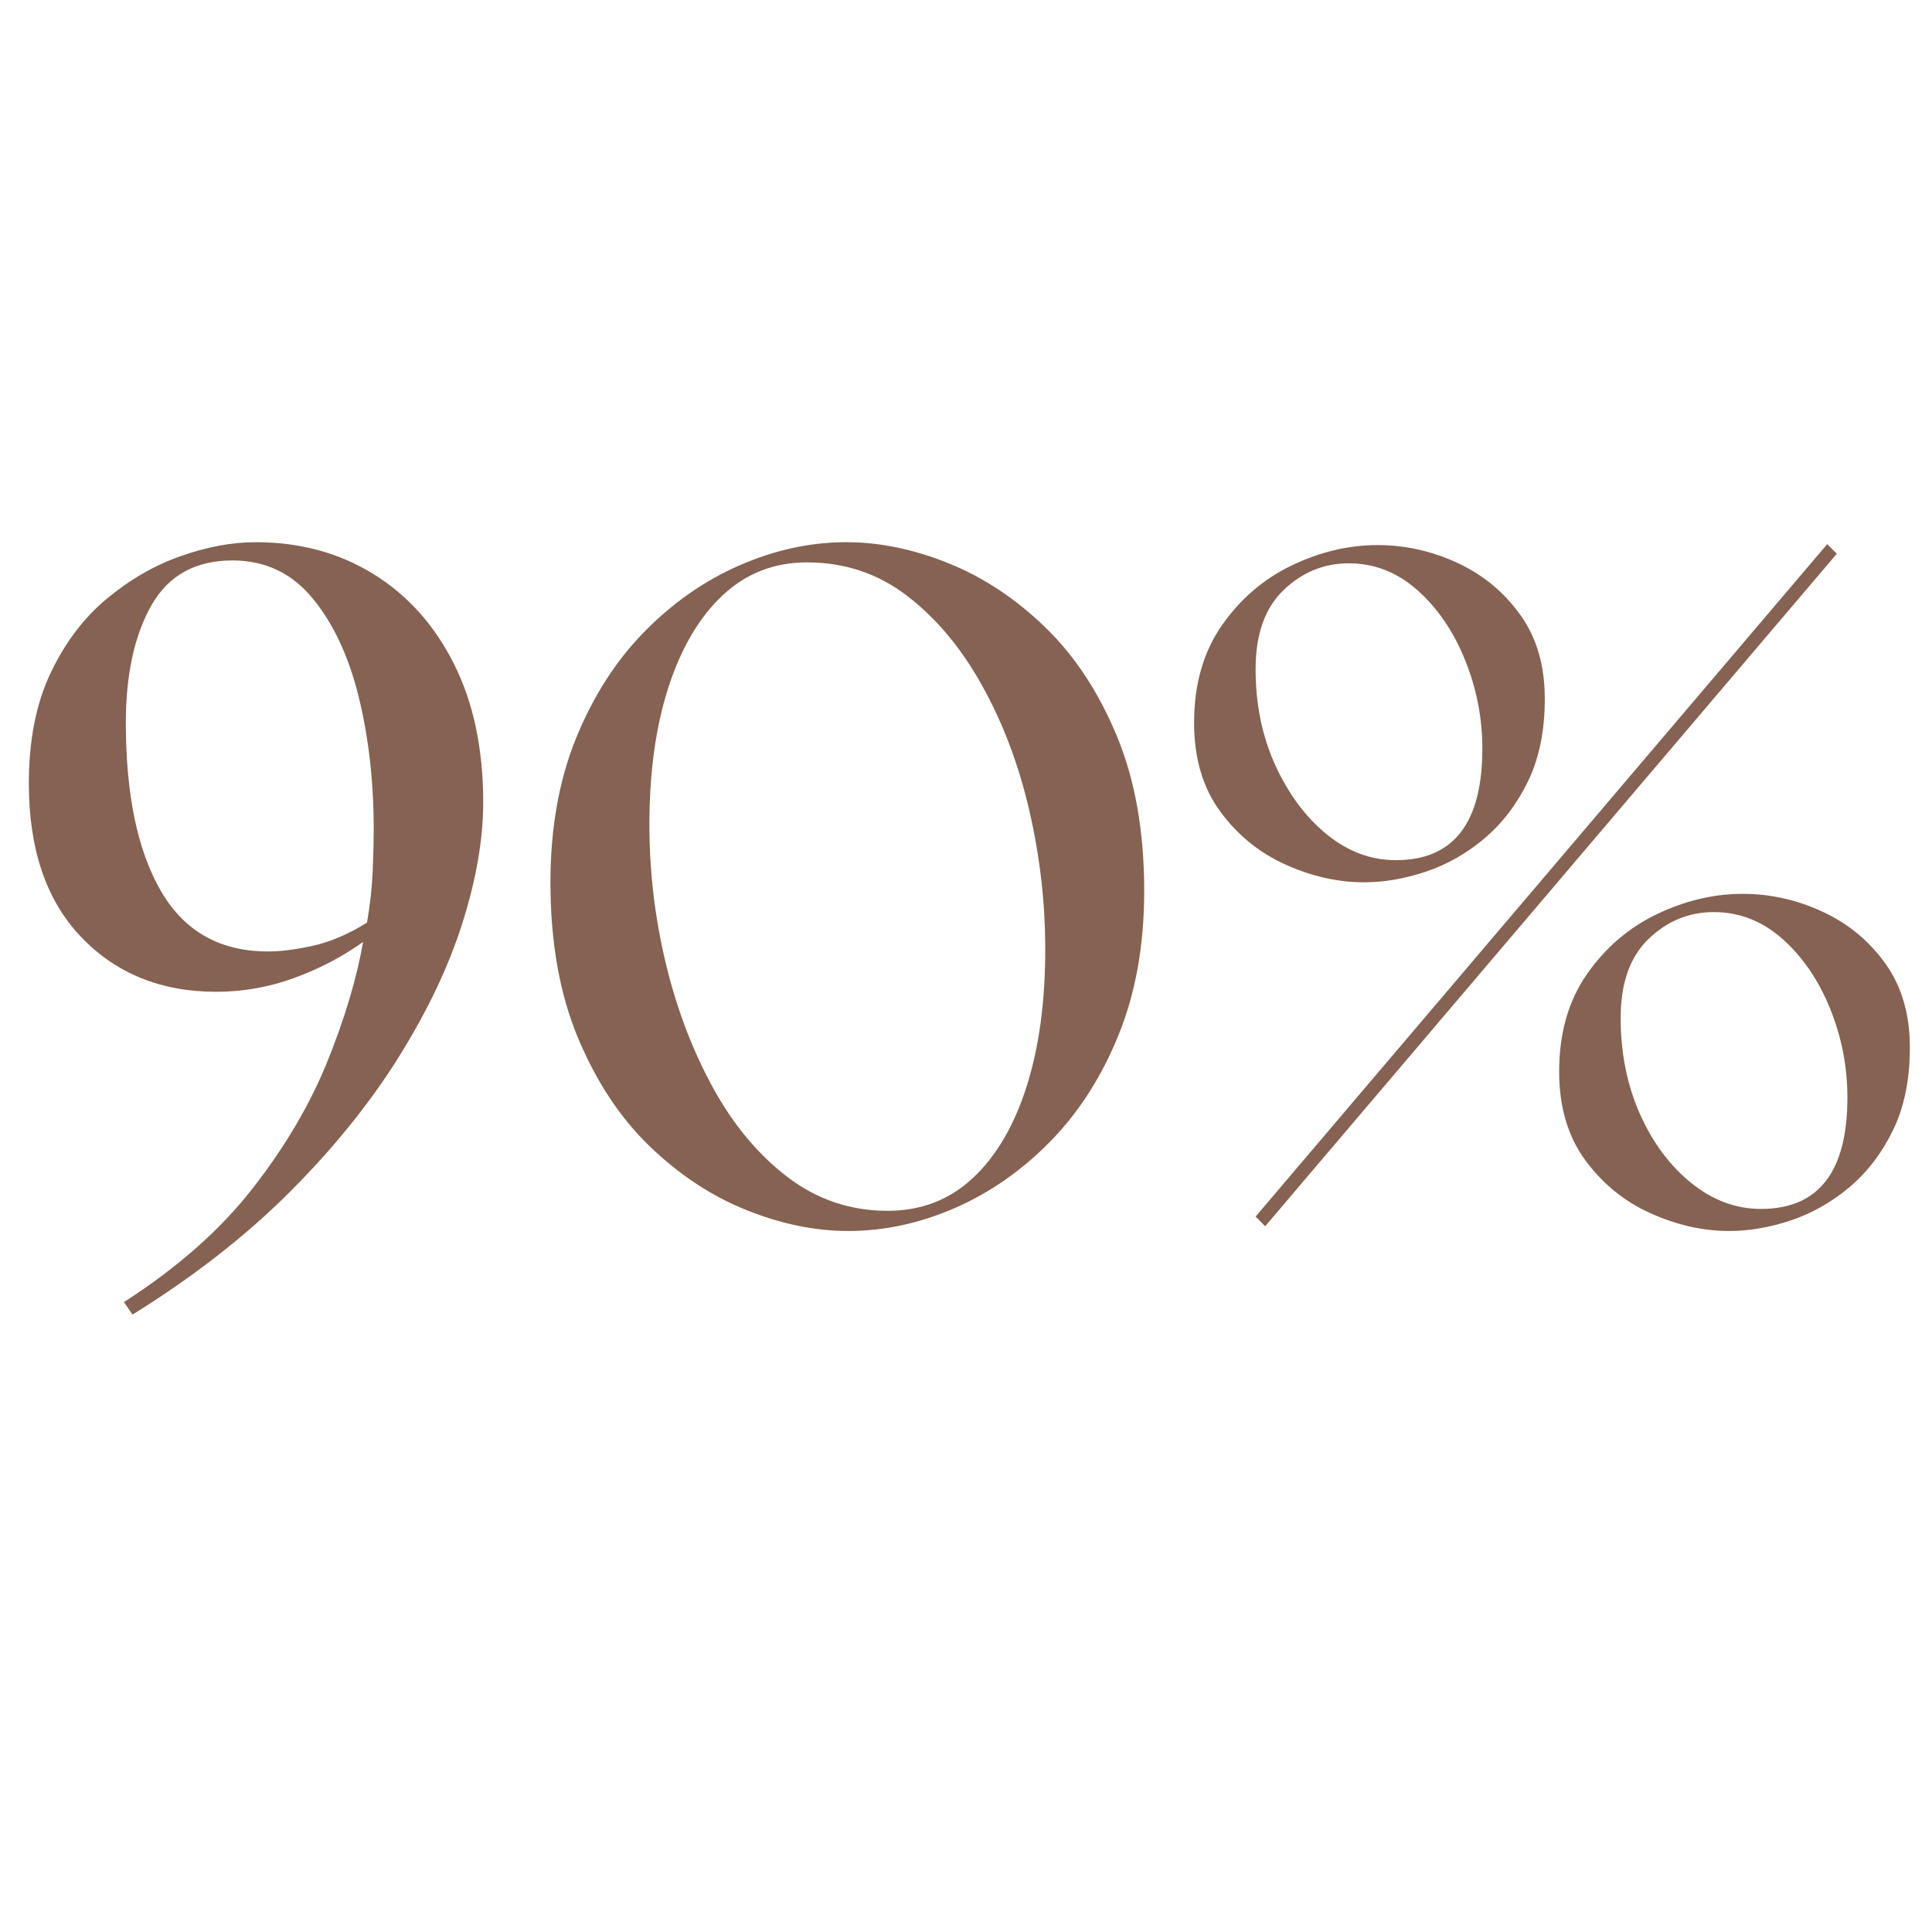
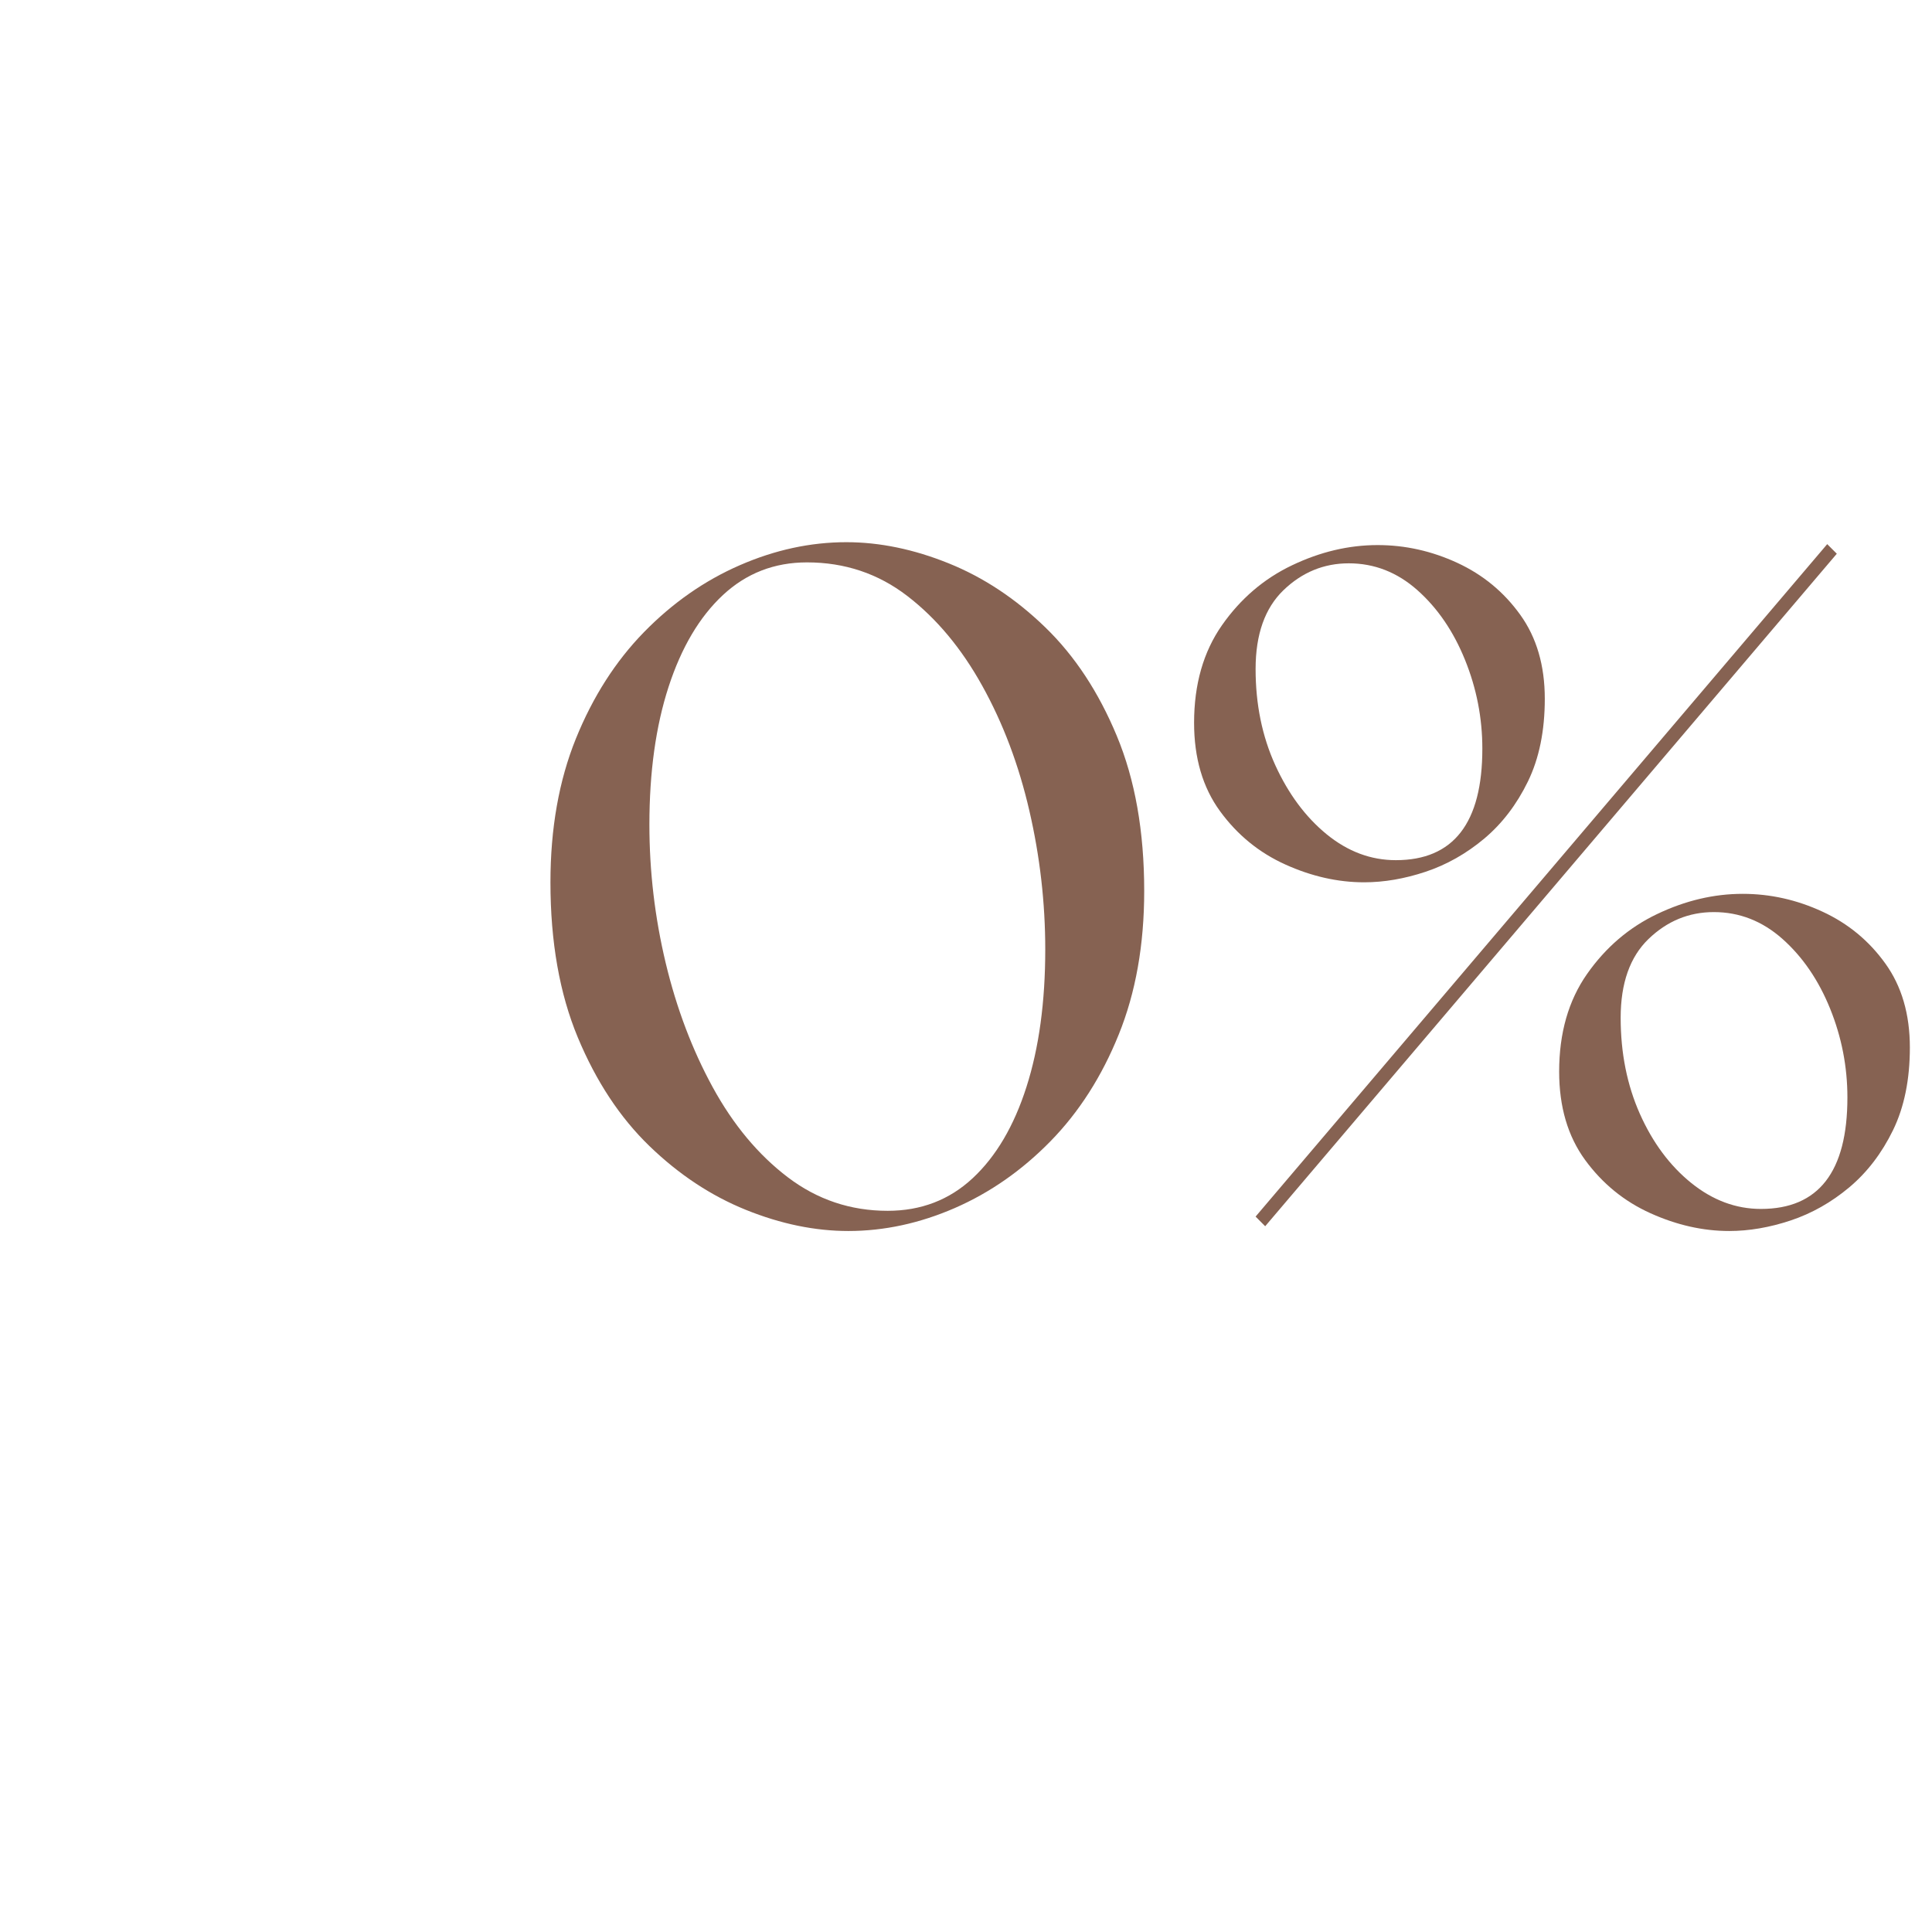
<svg xmlns="http://www.w3.org/2000/svg" version="1.0" preserveAspectRatio="xMidYMid meet" height="600" viewBox="0 0 450 450" zoomAndPan="magnify" width="600">
  <defs>
    <g />
  </defs>
  <g fill-opacity="1" fill="#866252">
    <g transform="translate(0, 284.49)">
      <g>
-         <path d="M 59.516 -158.203 C 69.816 -158.203 78.957 -155.738 86.938 -150.812 C 94.914 -145.895 101.176 -138.922 105.719 -129.891 C 110.27 -120.867 112.547 -110.094 112.547 -97.562 C 112.547 -89.062 110.941 -79.738 107.734 -69.594 C 104.535 -59.445 99.578 -49.004 92.859 -38.266 C 86.148 -27.523 77.688 -17.047 67.469 -6.828 C 57.25 3.391 45.051 12.898 30.875 21.703 L 28.859 18.797 C 41.391 10.742 51.422 1.867 58.953 -7.828 C 66.492 -17.523 72.273 -27.367 76.297 -37.359 C 80.328 -47.359 83.086 -56.609 84.578 -65.109 C 79.805 -61.68 74.473 -58.883 68.578 -56.719 C 62.691 -54.562 56.613 -53.484 50.344 -53.484 C 37.52 -53.484 27.039 -57.734 18.906 -66.234 C 10.781 -74.734 6.719 -86.664 6.719 -102.031 C 6.719 -112.031 8.395 -120.57 11.75 -127.656 C 15.102 -134.738 19.461 -140.52 24.828 -145 C 30.203 -149.477 35.945 -152.797 42.062 -154.953 C 48.188 -157.117 54.004 -158.203 59.516 -158.203 Z M 29.312 -116.141 C 29.312 -99.43 32.031 -86.375 37.469 -76.969 C 42.914 -67.57 51.238 -62.875 62.438 -62.875 C 65.414 -62.875 68.914 -63.32 72.938 -64.219 C 76.969 -65.113 81.148 -66.906 85.484 -69.594 C 86.223 -73.914 86.664 -77.941 86.812 -81.672 C 86.969 -85.398 87.047 -88.609 87.047 -91.297 C 87.047 -102.336 85.891 -112.594 83.578 -122.062 C 81.266 -131.531 77.68 -139.211 72.828 -145.109 C 67.984 -151.004 61.758 -153.953 54.156 -153.953 C 45.5 -153.953 39.191 -150.445 35.234 -143.438 C 31.285 -136.426 29.312 -127.328 29.312 -116.141 Z M 29.312 -116.141" />
-       </g>
+         </g>
    </g>
  </g>
  <g fill-opacity="1" fill="#866252">
    <g transform="translate(120.382, 284.49)">
      <g>
        <path d="M 77.203 2.234 C 69.441 2.234 61.492 0.594 53.359 -2.688 C 45.234 -5.969 37.738 -10.926 30.875 -17.562 C 24.02 -24.195 18.461 -32.625 14.203 -42.844 C 9.953 -53.062 7.828 -65.109 7.828 -78.984 C 7.828 -91.516 9.801 -102.664 13.75 -112.438 C 17.707 -122.207 23.004 -130.488 29.641 -137.281 C 36.285 -144.07 43.707 -149.254 51.906 -152.828 C 60.113 -156.41 68.395 -158.203 76.75 -158.203 C 84.508 -158.203 92.453 -156.562 100.578 -153.281 C 108.711 -150 116.207 -145.035 123.062 -138.391 C 129.926 -131.754 135.484 -123.328 139.734 -113.109 C 143.992 -102.891 146.125 -90.844 146.125 -76.969 C 146.125 -64.438 144.145 -53.285 140.188 -43.516 C 136.238 -33.742 130.941 -25.461 124.297 -18.672 C 117.66 -11.891 110.238 -6.707 102.031 -3.125 C 93.832 0.445 85.555 2.234 77.203 2.234 Z M 30.875 -92.422 C 30.875 -81.523 32.141 -70.781 34.672 -60.188 C 37.211 -49.602 40.867 -39.945 45.641 -31.219 C 50.422 -22.488 56.238 -15.516 63.094 -10.297 C 69.957 -5.078 77.719 -2.469 86.375 -2.469 C 94.133 -2.469 100.734 -5 106.172 -10.062 C 111.617 -15.133 115.797 -22.223 118.703 -31.328 C 121.617 -40.43 123.078 -51.098 123.078 -63.328 C 123.078 -74.211 121.844 -84.988 119.375 -95.656 C 116.914 -106.32 113.258 -116.02 108.406 -124.75 C 103.562 -133.477 97.742 -140.453 90.953 -145.672 C 84.172 -150.891 76.379 -153.5 67.578 -153.5 C 59.973 -153.5 53.445 -150.961 48 -145.891 C 42.551 -140.816 38.332 -133.691 35.344 -124.516 C 32.363 -115.348 30.875 -104.648 30.875 -92.422 Z M 30.875 -92.422" />
      </g>
    </g>
  </g>
  <g fill-opacity="1" fill="#866252">
    <g transform="translate(274.328, 284.49)">
      <g>
        <path d="M 20.359 1.125 L 18.125 -1.125 L 151.266 -157.75 L 153.5 -155.516 Z M 3.797 -116.141 C 3.797 -125.086 5.957 -132.656 10.281 -138.844 C 14.613 -145.039 20.062 -149.703 26.625 -152.828 C 33.188 -155.961 39.828 -157.531 46.547 -157.531 C 52.961 -157.531 59.148 -156.148 65.109 -153.391 C 71.078 -150.629 75.961 -146.598 79.766 -141.297 C 83.578 -136.004 85.484 -129.484 85.484 -121.734 C 85.484 -114.273 84.176 -107.859 81.562 -102.484 C 78.945 -97.109 75.551 -92.664 71.375 -89.156 C 67.195 -85.656 62.645 -83.082 57.719 -81.438 C 52.801 -79.801 48.031 -78.984 43.406 -78.984 C 37.289 -78.984 31.176 -80.363 25.062 -83.125 C 18.945 -85.883 13.875 -90.023 9.844 -95.547 C 5.812 -101.066 3.797 -107.93 3.797 -116.141 Z M 18.125 -128.672 C 18.125 -120.461 19.648 -113 22.703 -106.281 C 25.766 -99.57 29.754 -94.203 34.672 -90.172 C 39.598 -86.148 44.973 -84.141 50.797 -84.141 C 64.223 -84.141 70.938 -92.789 70.938 -110.094 C 70.938 -117.25 69.594 -124.145 66.906 -130.781 C 64.219 -137.426 60.523 -142.836 55.828 -147.016 C 51.129 -151.191 45.797 -153.281 39.828 -153.281 C 34.016 -153.281 28.941 -151.191 24.609 -147.016 C 20.285 -142.836 18.125 -136.723 18.125 -128.672 Z M 88.828 -34.906 C 88.828 -43.852 90.988 -51.422 95.312 -57.609 C 99.645 -63.805 105.094 -68.469 111.656 -71.594 C 118.219 -74.727 124.859 -76.297 131.578 -76.297 C 137.992 -76.297 144.18 -74.914 150.141 -72.156 C 156.109 -69.406 160.992 -65.379 164.797 -60.078 C 168.609 -54.785 170.516 -48.258 170.516 -40.5 C 170.516 -33.039 169.207 -26.625 166.594 -21.25 C 163.977 -15.883 160.582 -11.445 156.406 -7.938 C 152.227 -4.438 147.676 -1.863 142.75 -0.219 C 137.832 1.414 133.062 2.234 128.438 2.234 C 122.32 2.234 116.207 0.852 110.094 -1.906 C 103.977 -4.664 98.906 -8.801 94.875 -14.312 C 90.844 -19.832 88.828 -26.695 88.828 -34.906 Z M 103.156 -47.438 C 103.156 -39.227 104.645 -31.77 107.625 -25.062 C 110.613 -18.352 114.602 -12.984 119.594 -8.953 C 124.594 -4.922 130.004 -2.906 135.828 -2.906 C 149.254 -2.906 155.969 -11.555 155.969 -28.859 C 155.969 -36.023 154.625 -42.926 151.938 -49.562 C 149.25 -56.195 145.555 -61.602 140.859 -65.781 C 136.16 -69.957 130.828 -72.047 124.859 -72.047 C 119.047 -72.047 113.973 -69.957 109.641 -65.781 C 105.316 -61.602 103.156 -55.488 103.156 -47.438 Z M 103.156 -47.438" />
      </g>
    </g>
  </g>
</svg>